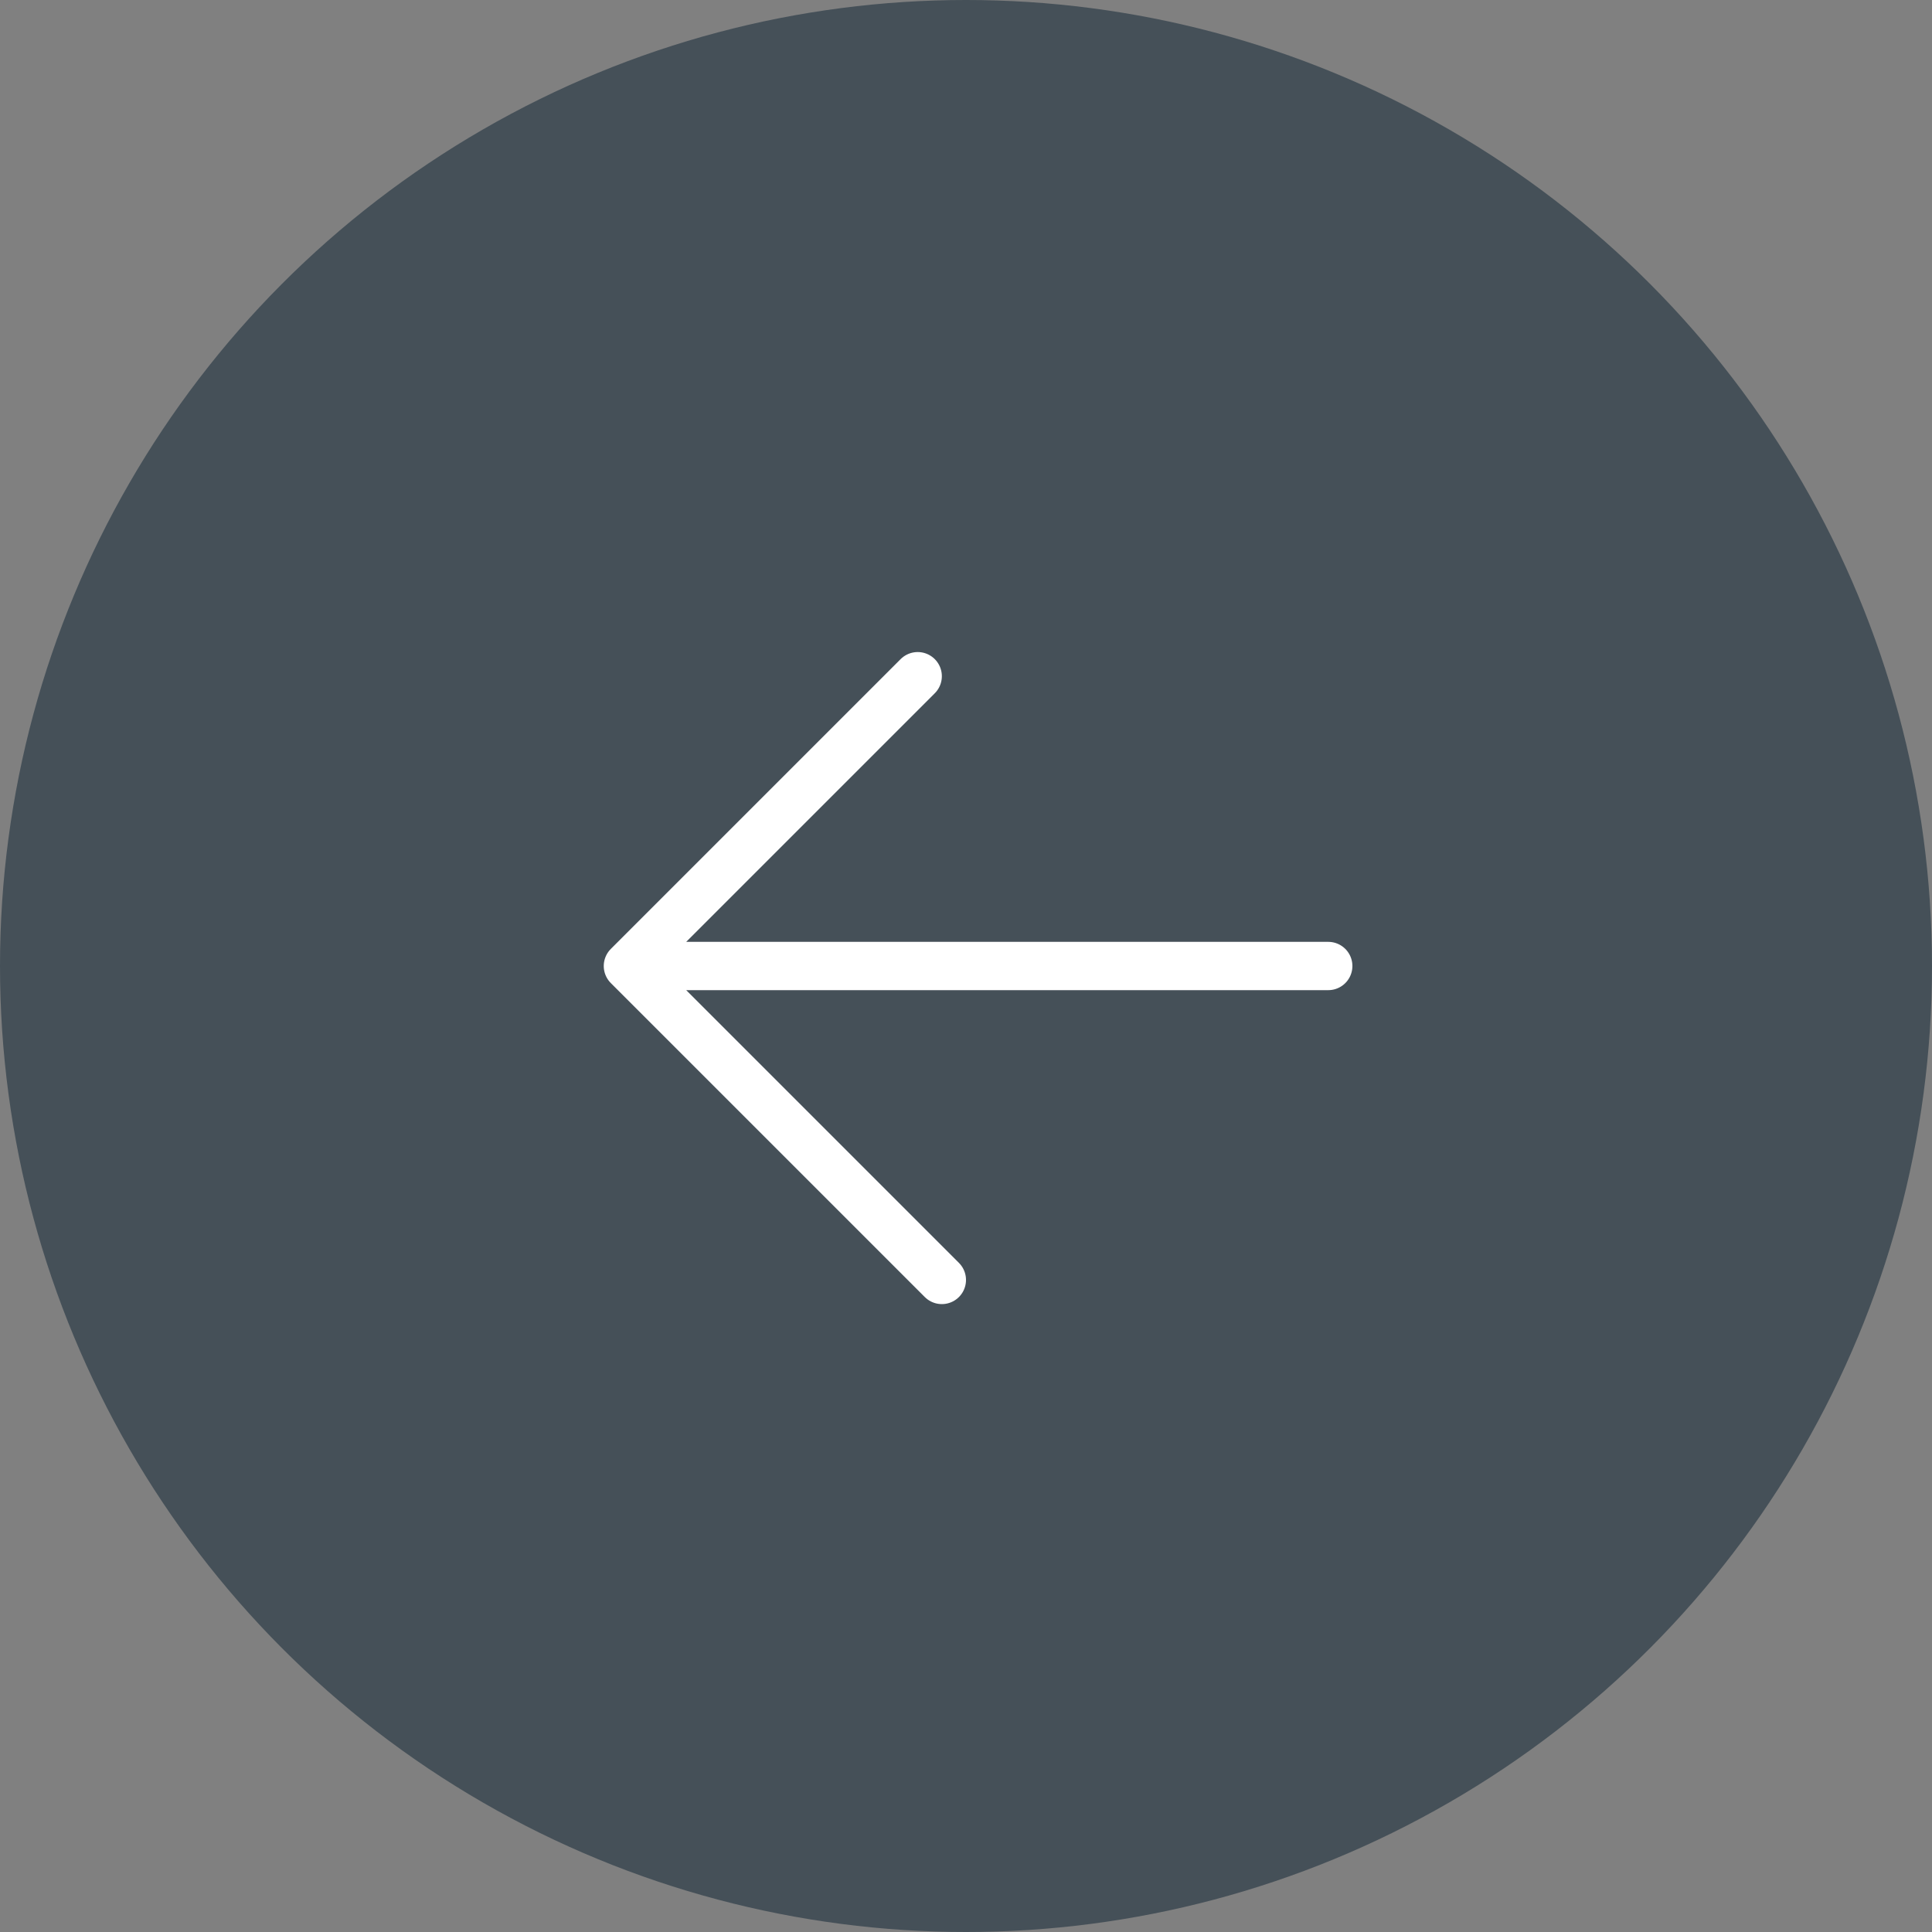
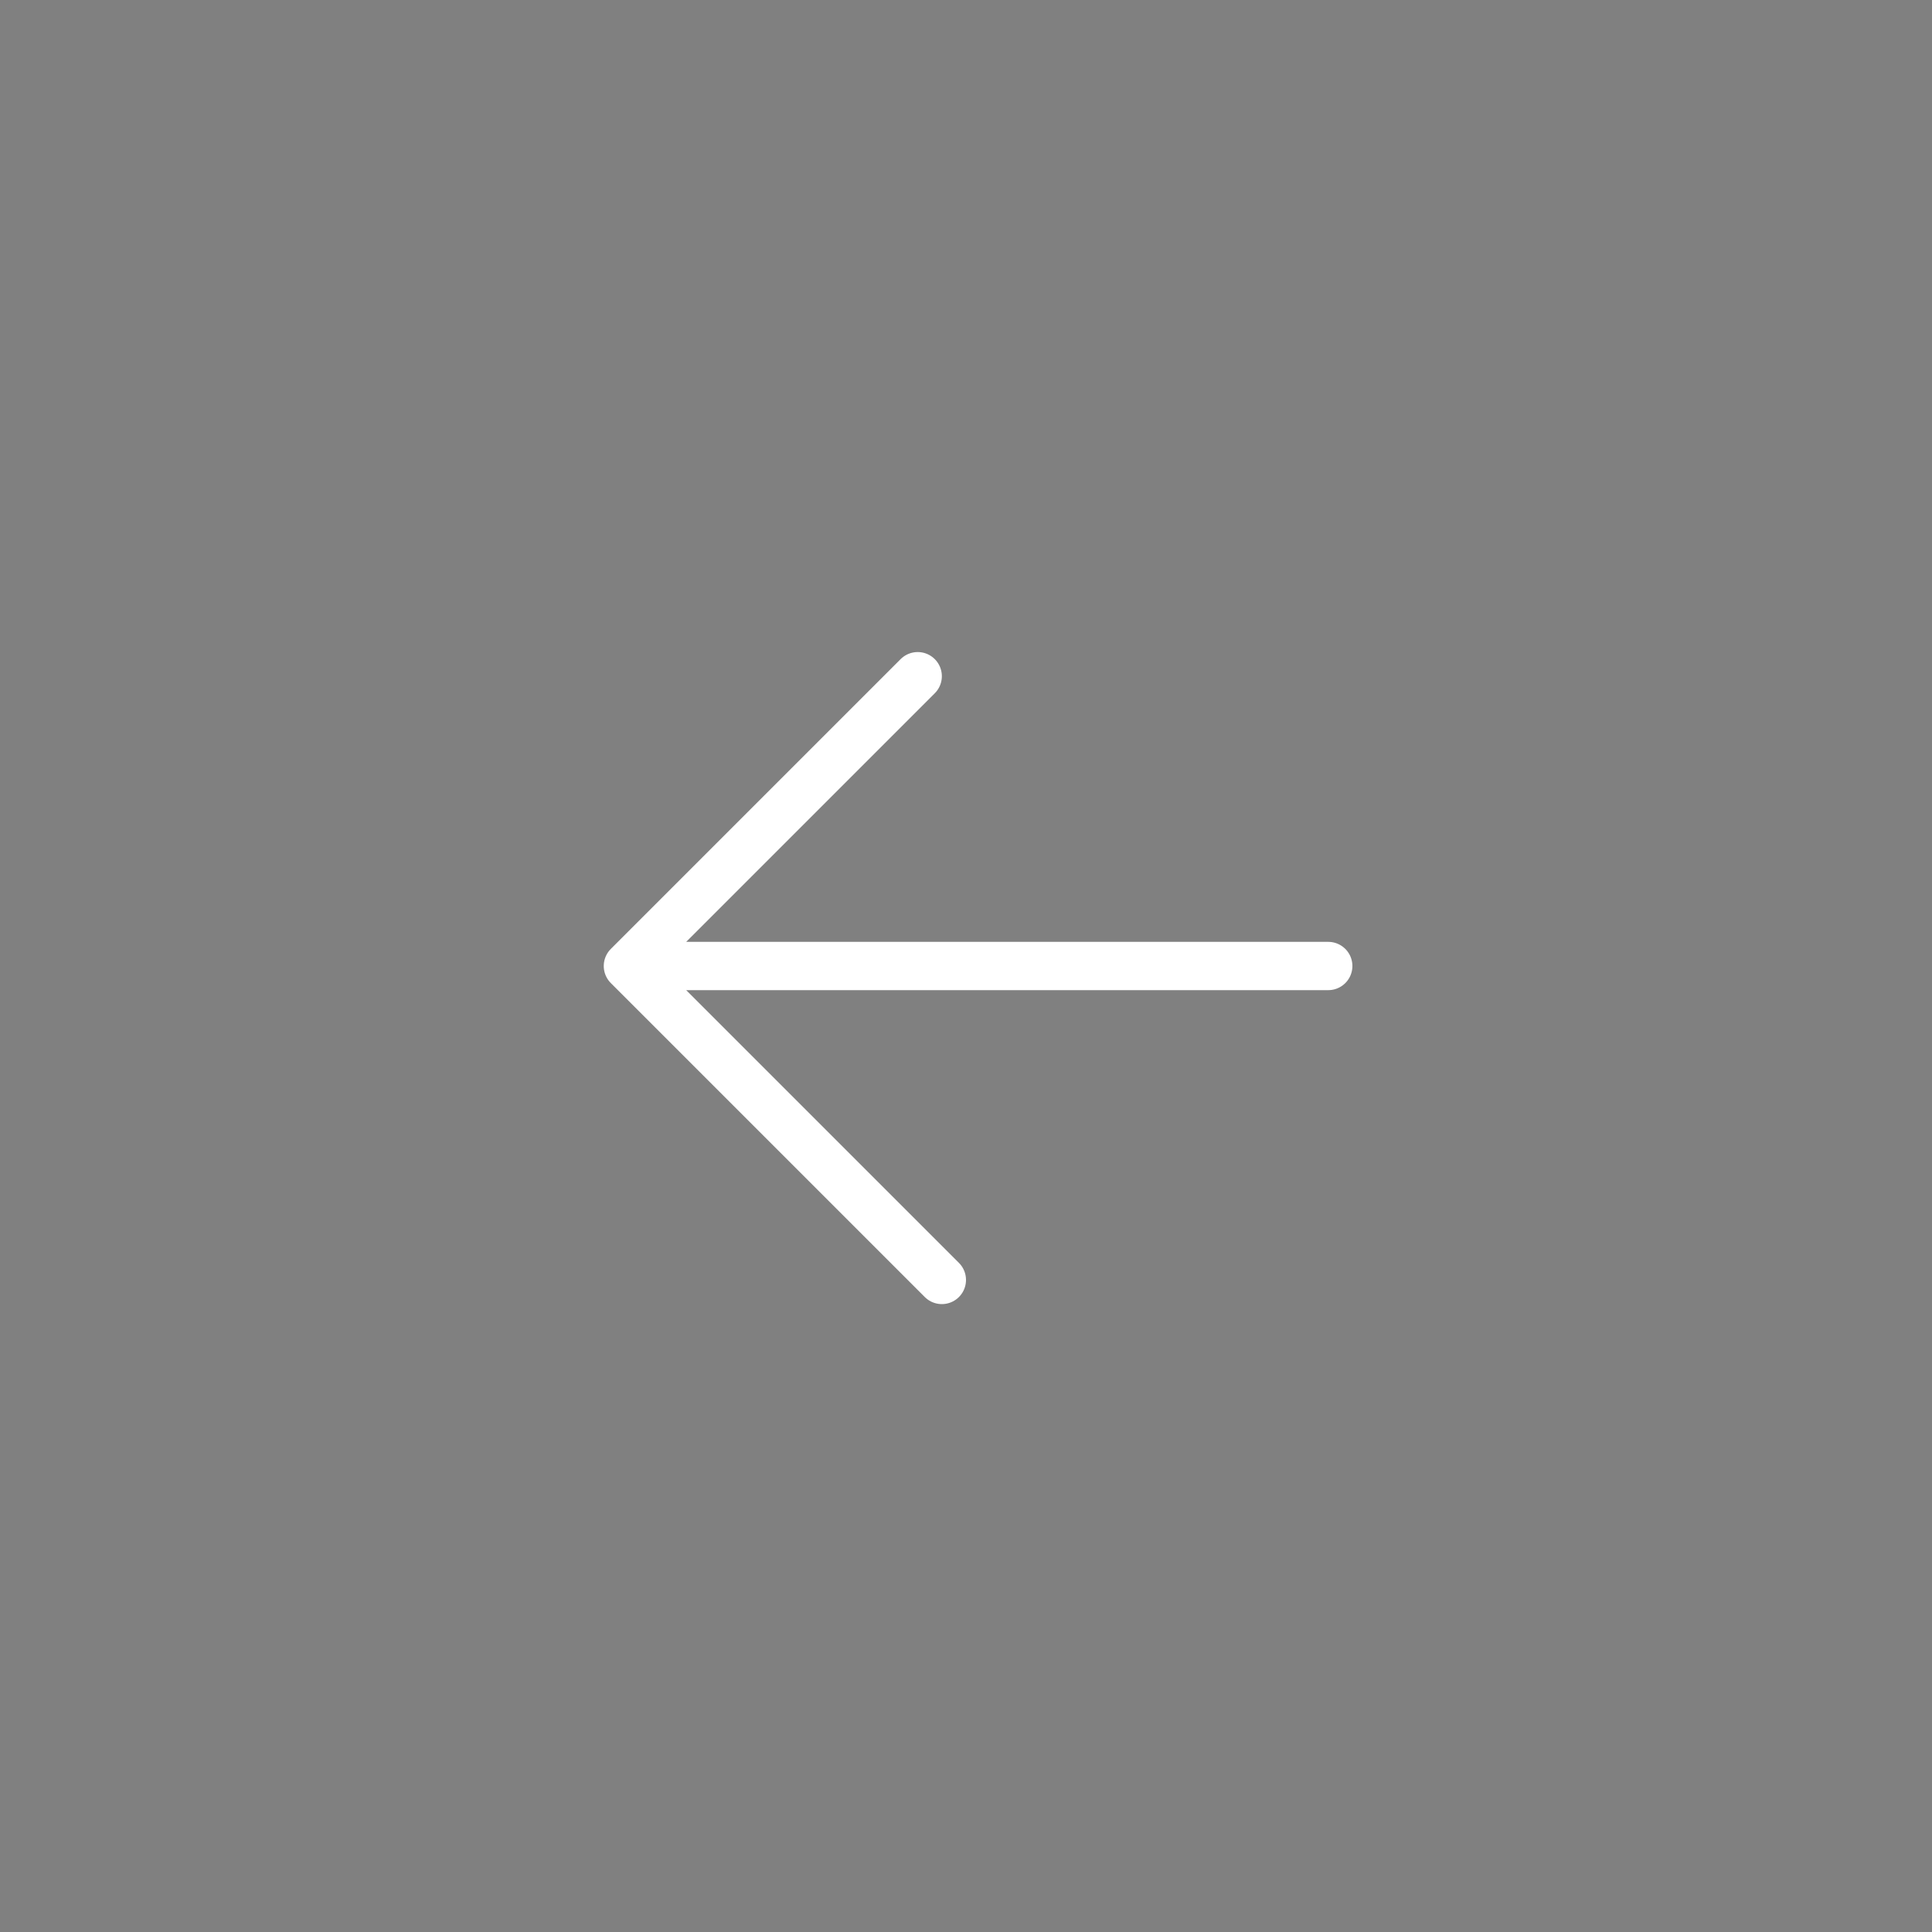
<svg xmlns="http://www.w3.org/2000/svg" width="40" height="40" viewBox="0 0 40 40" fill="none">
  <rect x="0" y="0" width="40" height="40" fill="#808080" stroke="none" />
-   <circle cx="20" cy="20" r="20" fill="#455058" />
-   <path d="M27.5 20H13M13 20L19 14M13 20L19.5 26.5" stroke="white" stroke-linecap="round" stroke-linejoin="round" />
+   <path d="M27.5 20H13L19 14M13 20L19.5 26.5" stroke="white" stroke-linecap="round" stroke-linejoin="round" />
</svg>